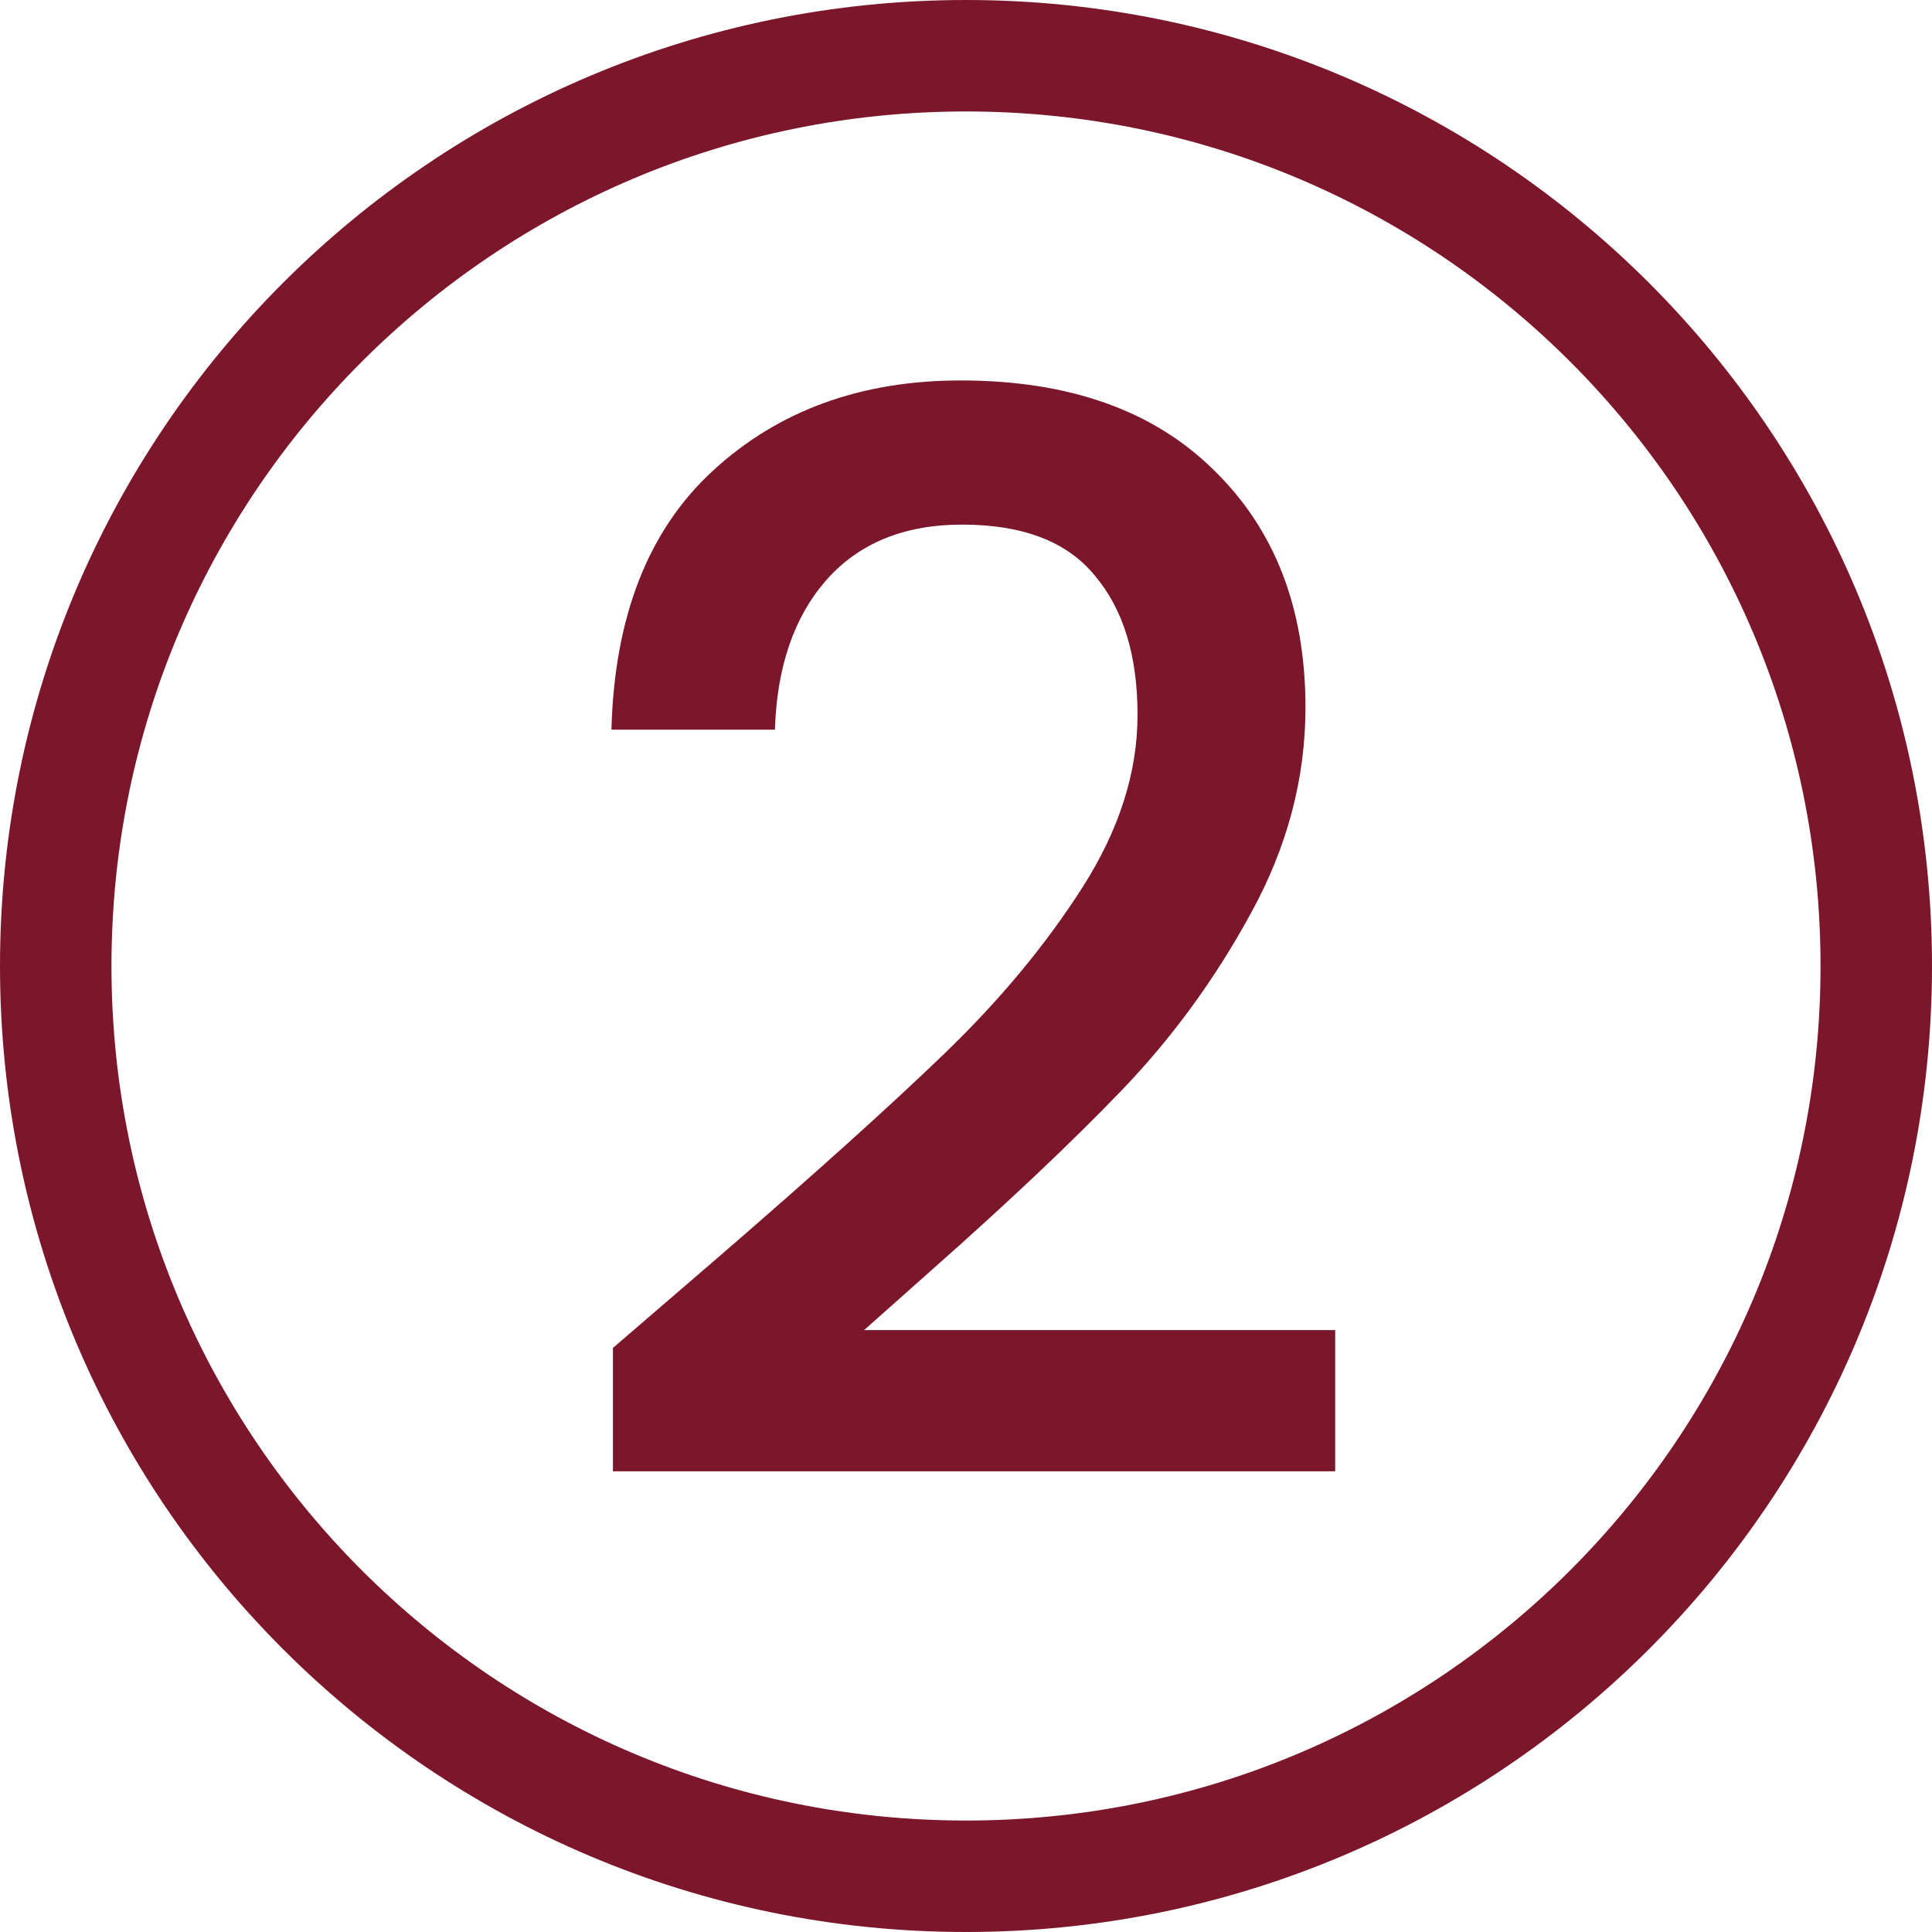
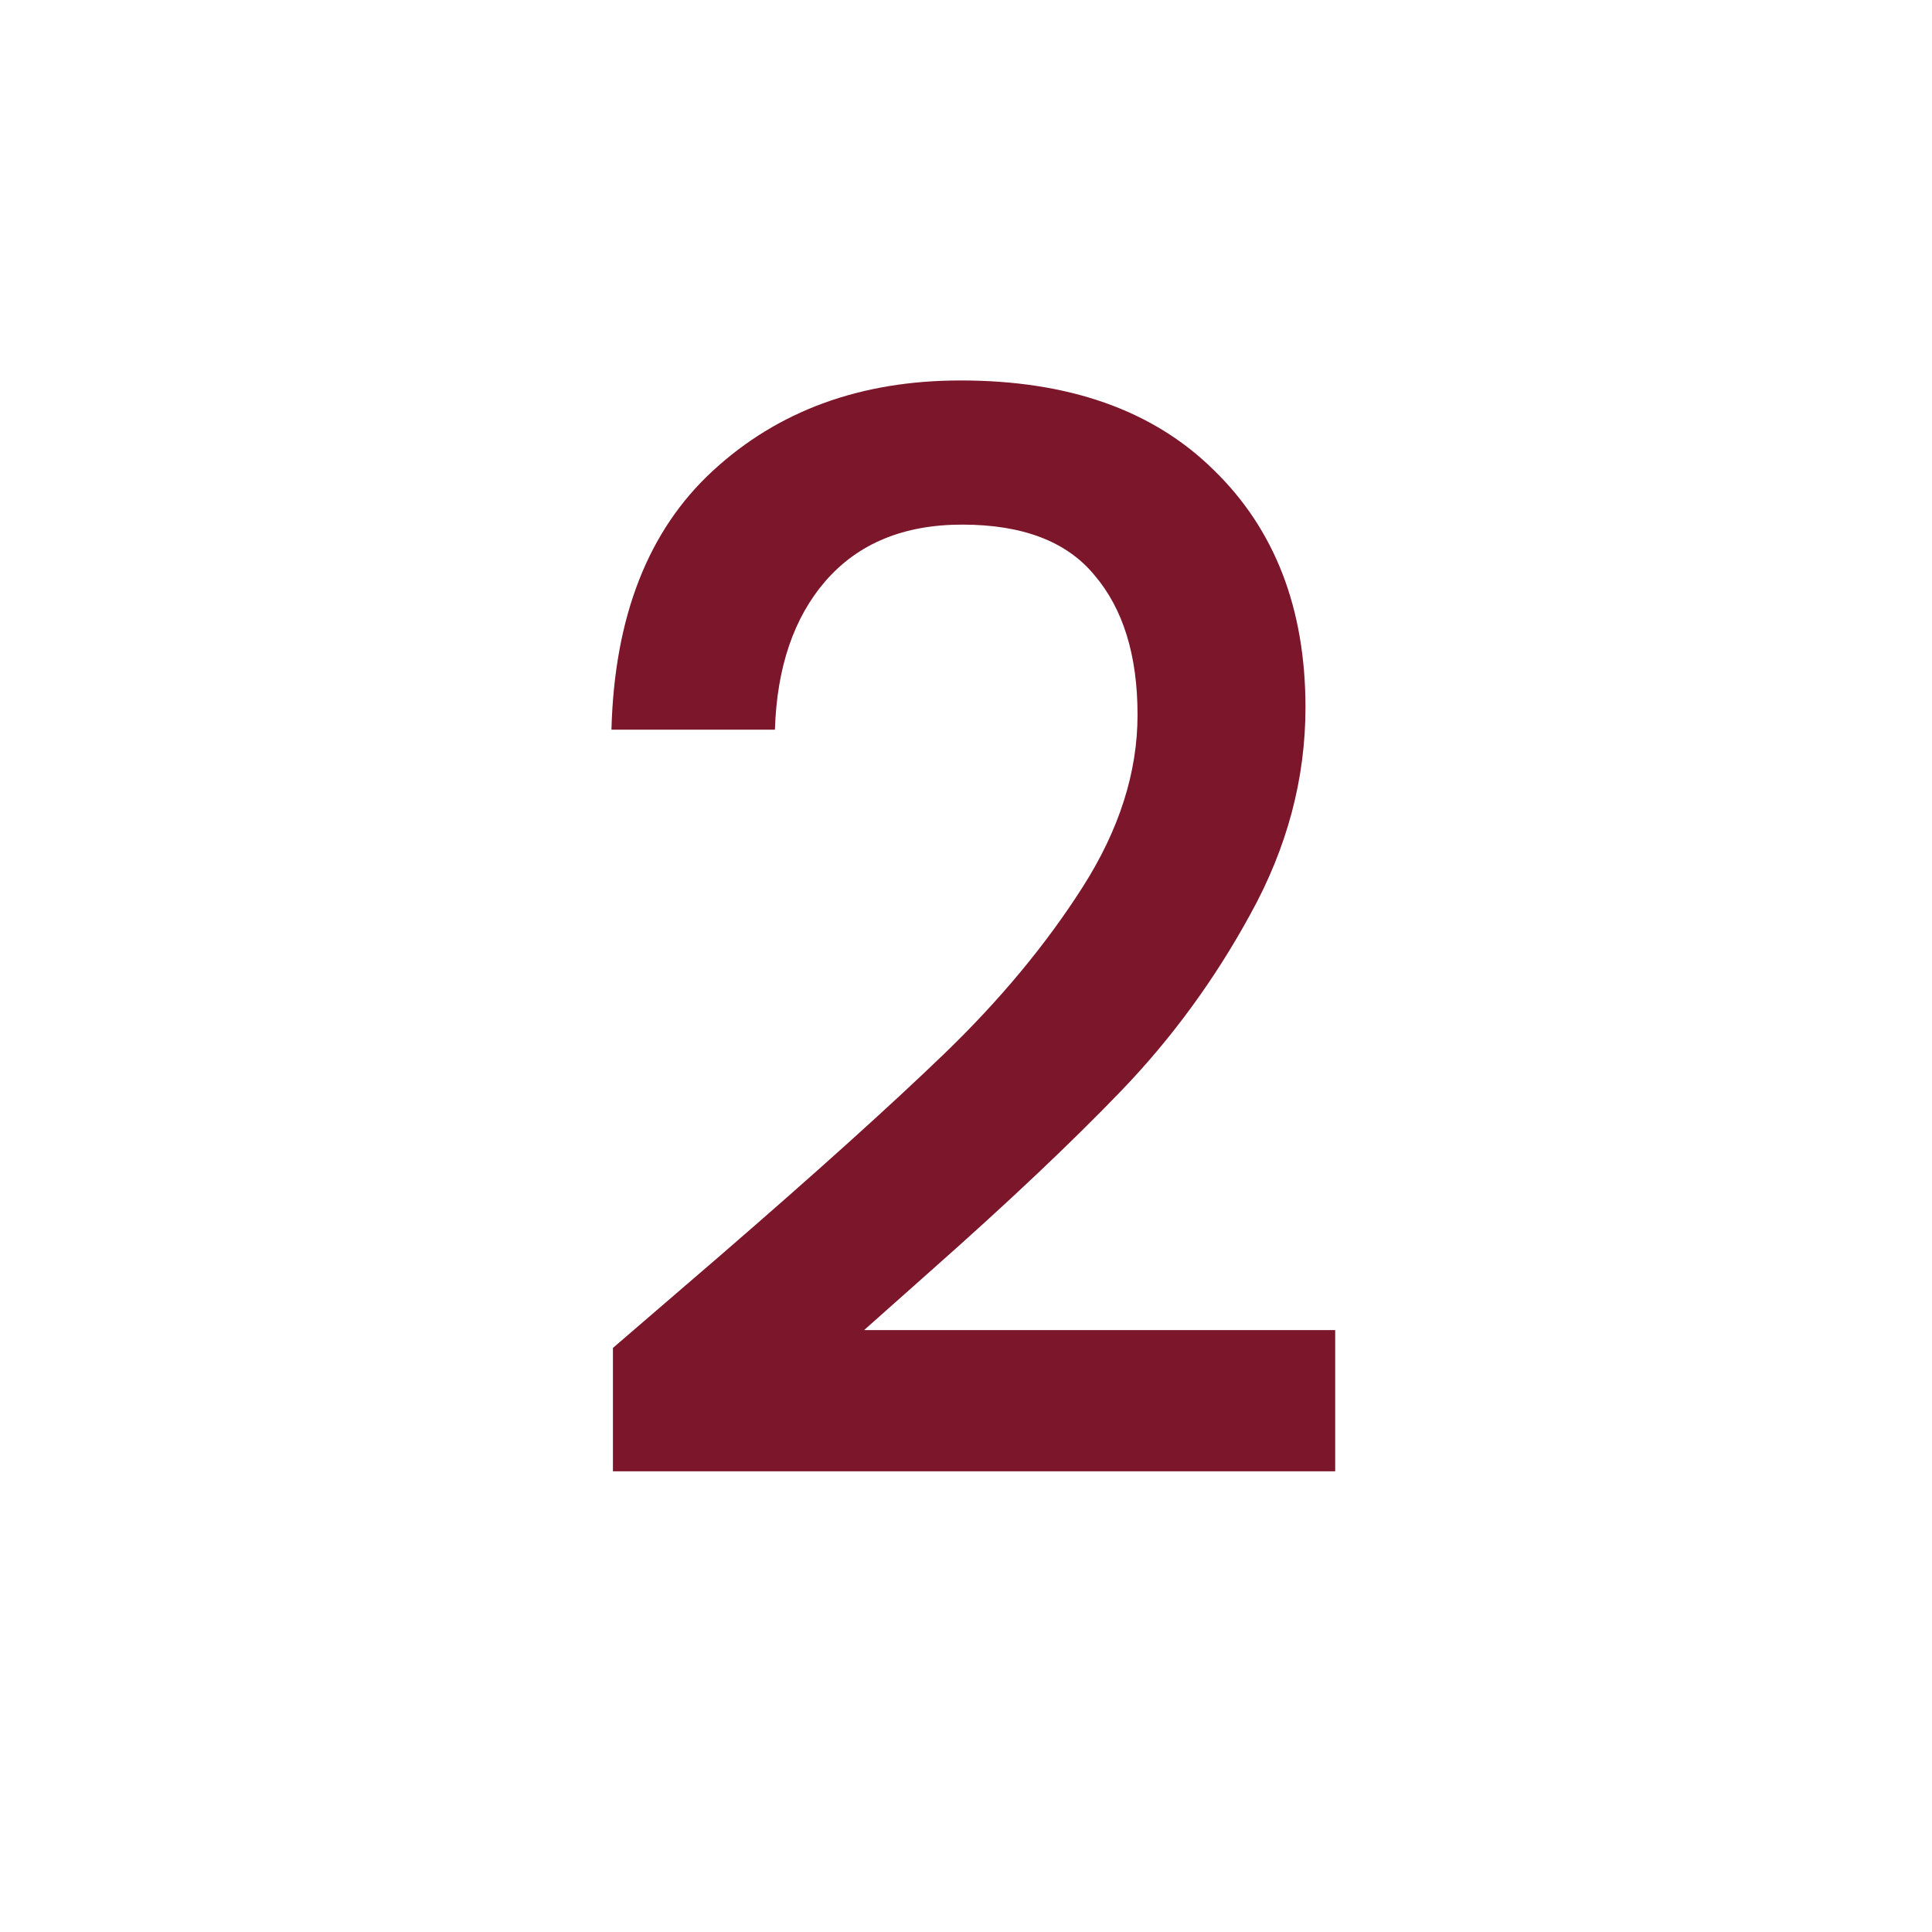
<svg xmlns="http://www.w3.org/2000/svg" width="52" height="52" viewBox="0 0 52 52" fill="none">
-   <path d="M50.5 26C50.5 39.531 39.531 50.5 26 50.5C12.469 50.5 1.5 39.531 1.5 26C1.5 12.469 12.469 1.5 26 1.5C39.531 1.5 50.5 12.469 50.5 26Z" stroke="#7C162A" stroke-width="3" />
  <path d="M19.377 33.8C21.937 31.587 23.95 29.773 25.417 28.36C26.91 26.92 28.15 25.427 29.137 23.88C30.124 22.333 30.617 20.787 30.617 19.24C30.617 17.64 30.23 16.387 29.457 15.48C28.71 14.573 27.524 14.12 25.897 14.12C24.324 14.12 23.097 14.627 22.217 15.64C21.364 16.627 20.91 17.96 20.857 19.64H16.457C16.537 16.6 17.444 14.28 19.177 12.68C20.937 11.053 23.164 10.24 25.857 10.24C28.764 10.24 31.03 11.04 32.657 12.64C34.31 14.24 35.137 16.373 35.137 19.04C35.137 20.96 34.644 22.813 33.657 24.6C32.697 26.36 31.537 27.947 30.177 29.36C28.844 30.747 27.137 32.36 25.057 34.2L23.257 35.8H35.937V39.6H16.497V36.28L19.377 33.8Z" fill="#7C162A" />
</svg>